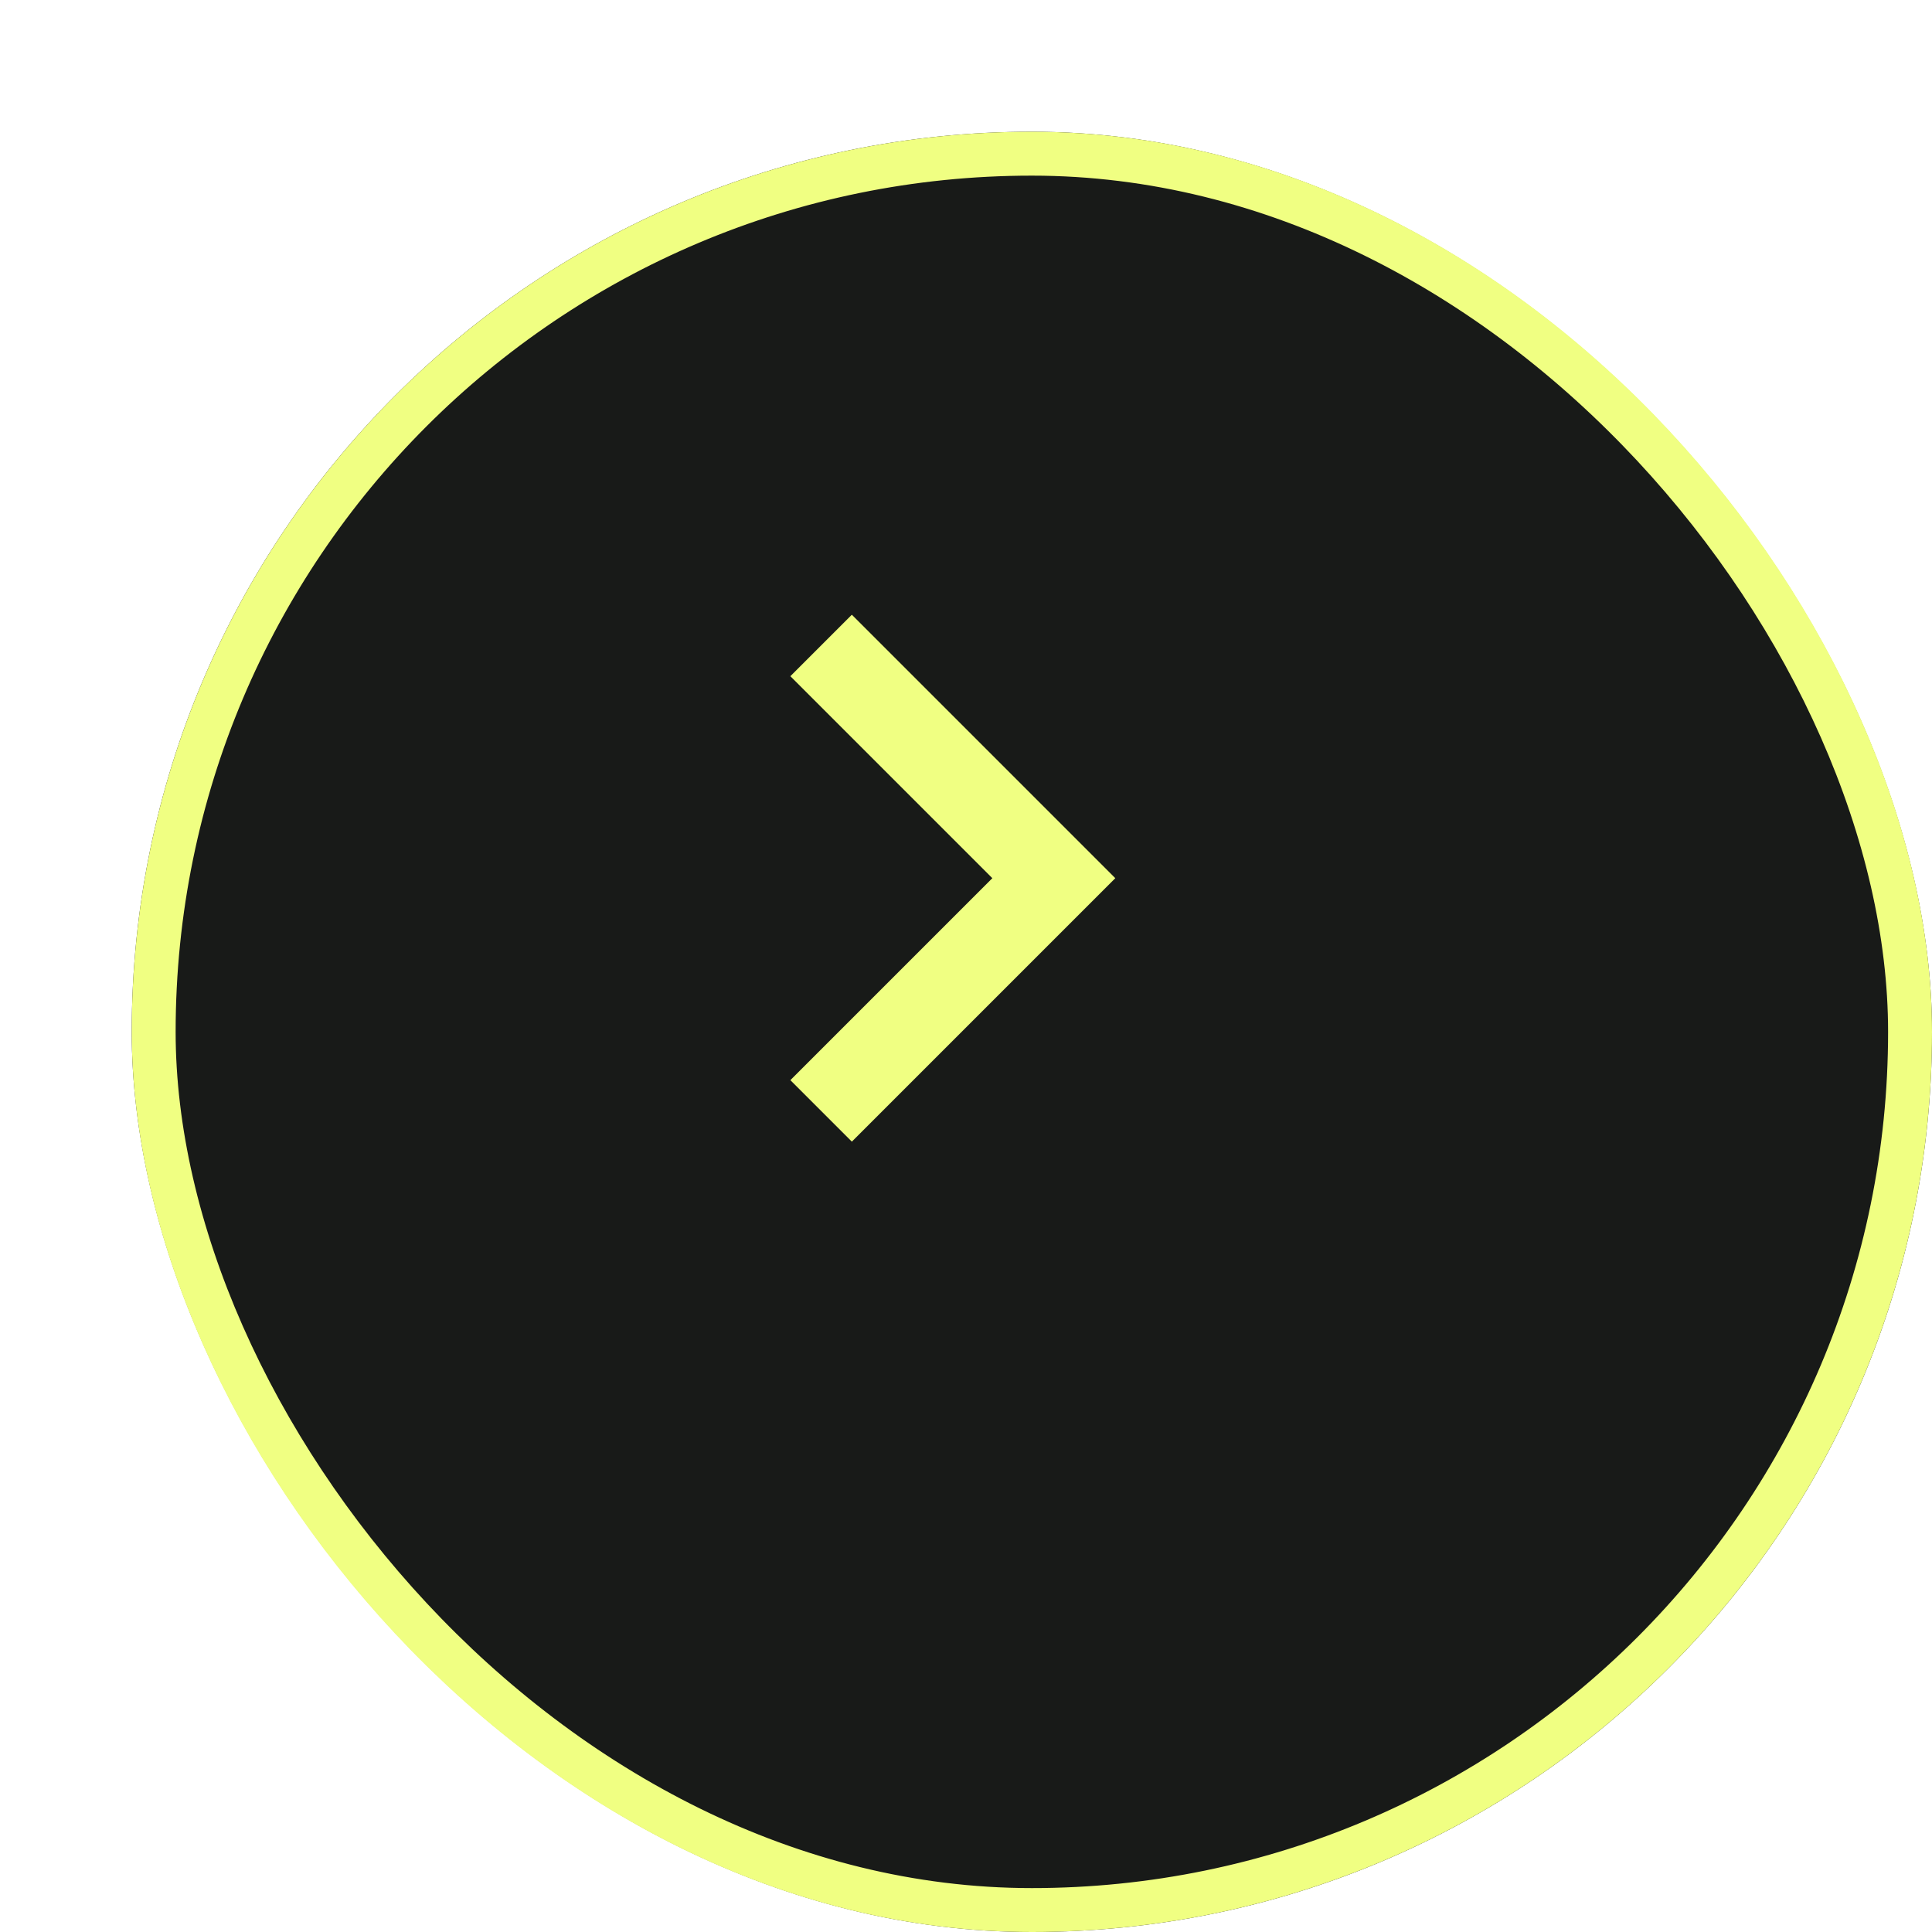
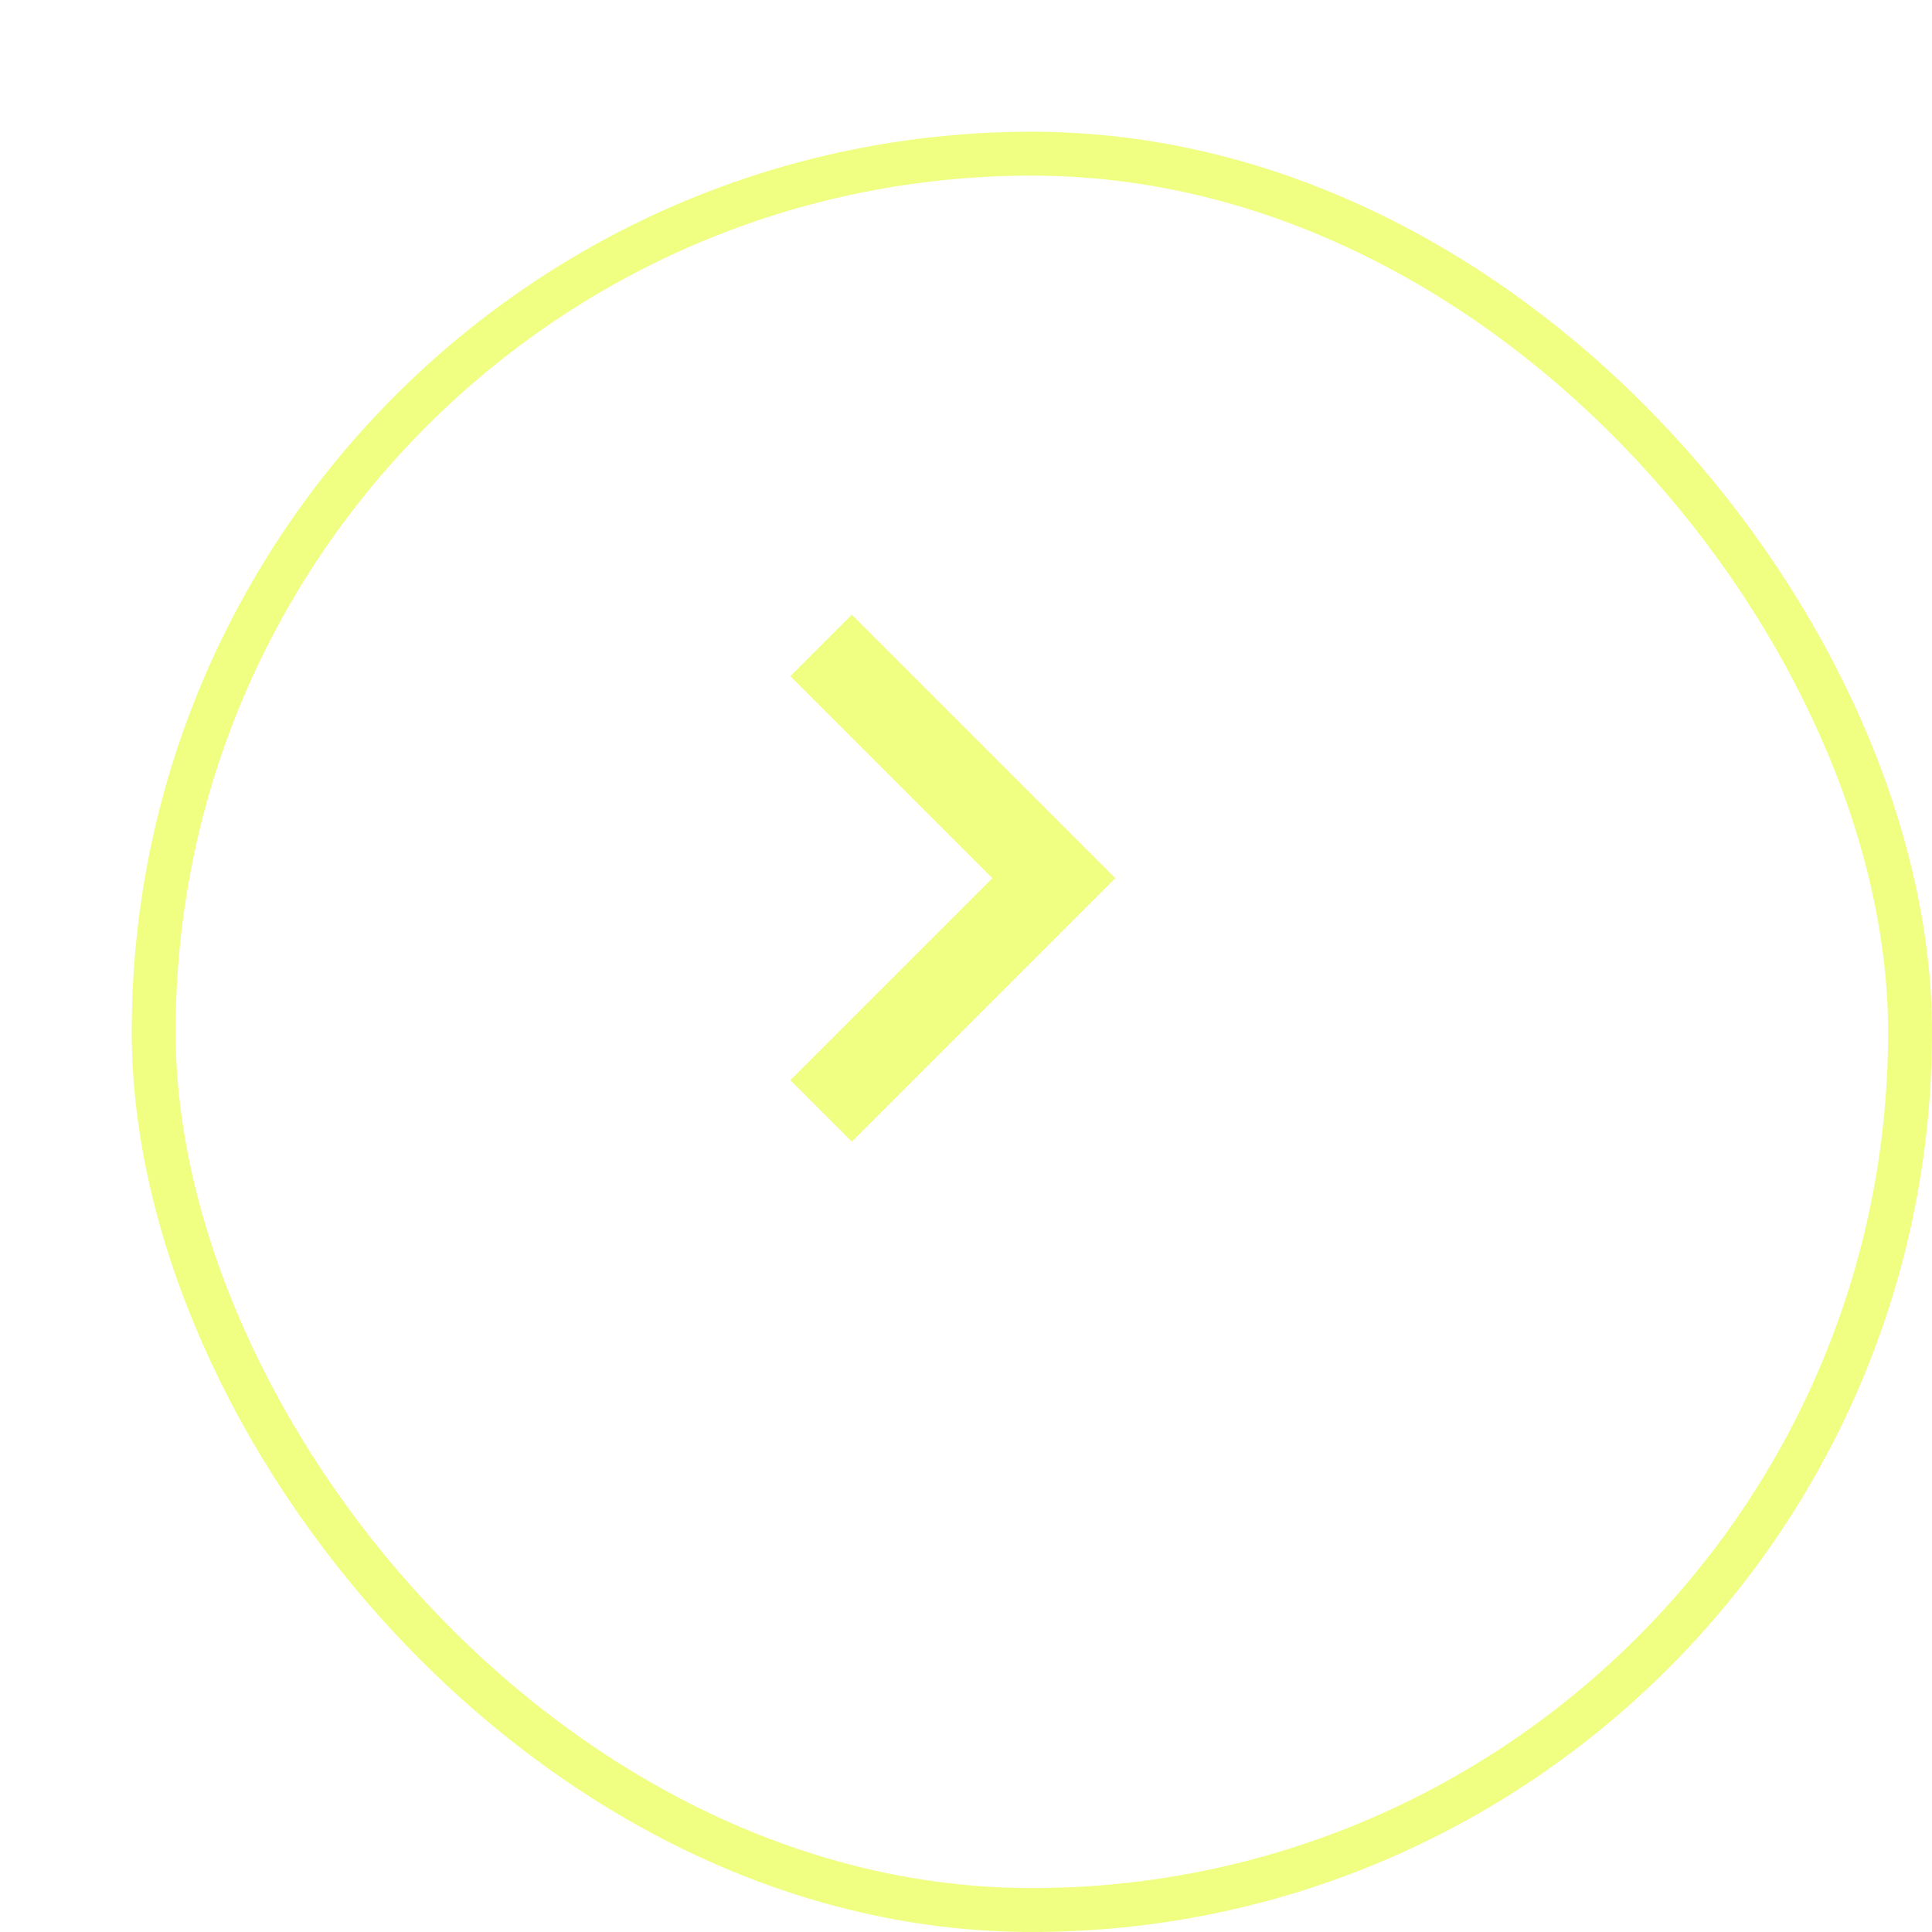
<svg xmlns="http://www.w3.org/2000/svg" width="44" height="44" fill="none">
  <g filter="url(#a)">
-     <rect width="41" height="41" fill="#181A18" rx="20.5" />
    <rect width="40" height="40" x=".5" y=".5" stroke="#F0FF82" rx="20" />
  </g>
  <mask id="b" width="24" height="24" x="10" y="8" maskUnits="userSpaceOnUse" style="mask-type:alpha">
    <path fill="#D9D9D9" d="M10 32V8h24v24z" />
  </mask>
  <g mask="url(#b)">
    <path fill="#F0FF82" d="m25.4 20-6 6-1.4-1.4 4.6-4.6-4.6-4.6 1.4-1.4 6 6Z" />
  </g>
  <defs>
    <filter id="a" width="44" height="44" x="0" y="0" color-interpolation-filters="sRGB" filterUnits="userSpaceOnUse">
      <feFlood flood-opacity="0" result="BackgroundImageFix" />
      <feColorMatrix in="SourceAlpha" result="hardAlpha" values="0 0 0 0 0 0 0 0 0 0 0 0 0 0 0 0 0 0 127 0" />
      <feOffset dx="3" dy="3" />
      <feComposite in2="hardAlpha" operator="out" />
      <feColorMatrix values="0 0 0 0 0.902 0 0 0 0 0.882 0 0 0 0 0.412 0 0 0 1 0" />
      <feBlend in2="BackgroundImageFix" result="effect1_dropShadow_435_5" />
      <feBlend in="SourceGraphic" in2="effect1_dropShadow_435_5" result="shape" />
    </filter>
  </defs>
</svg>